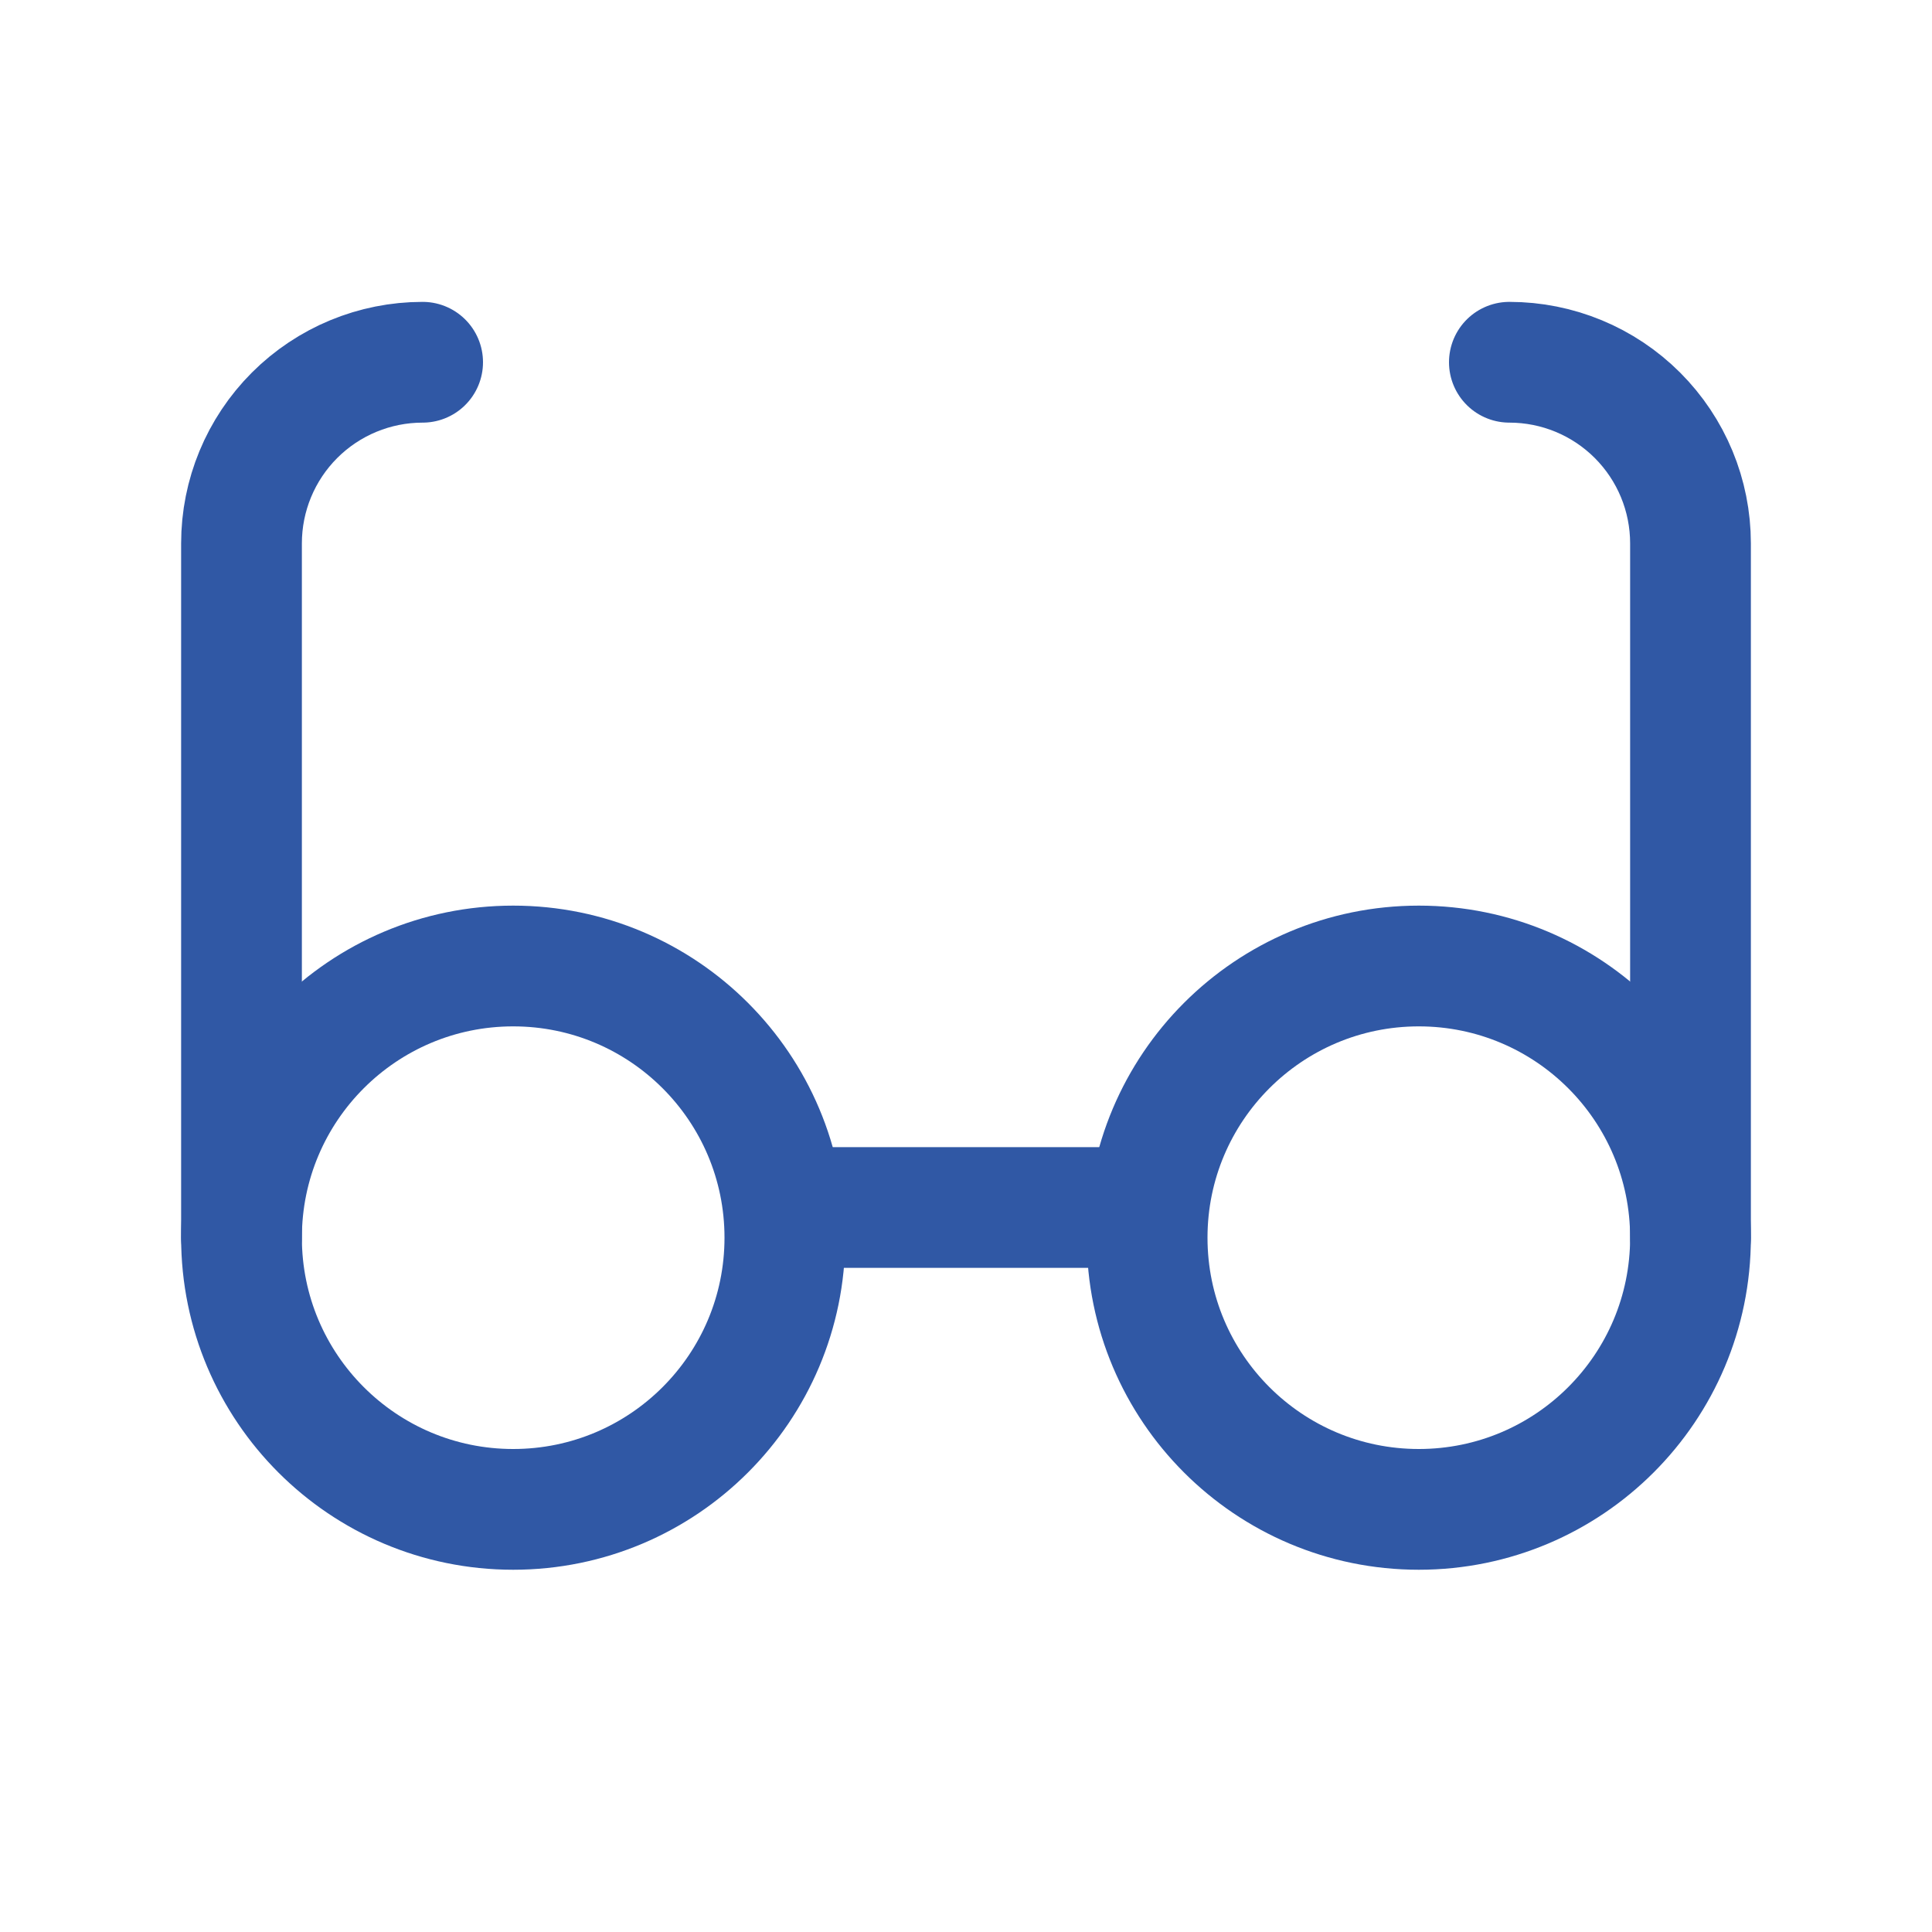
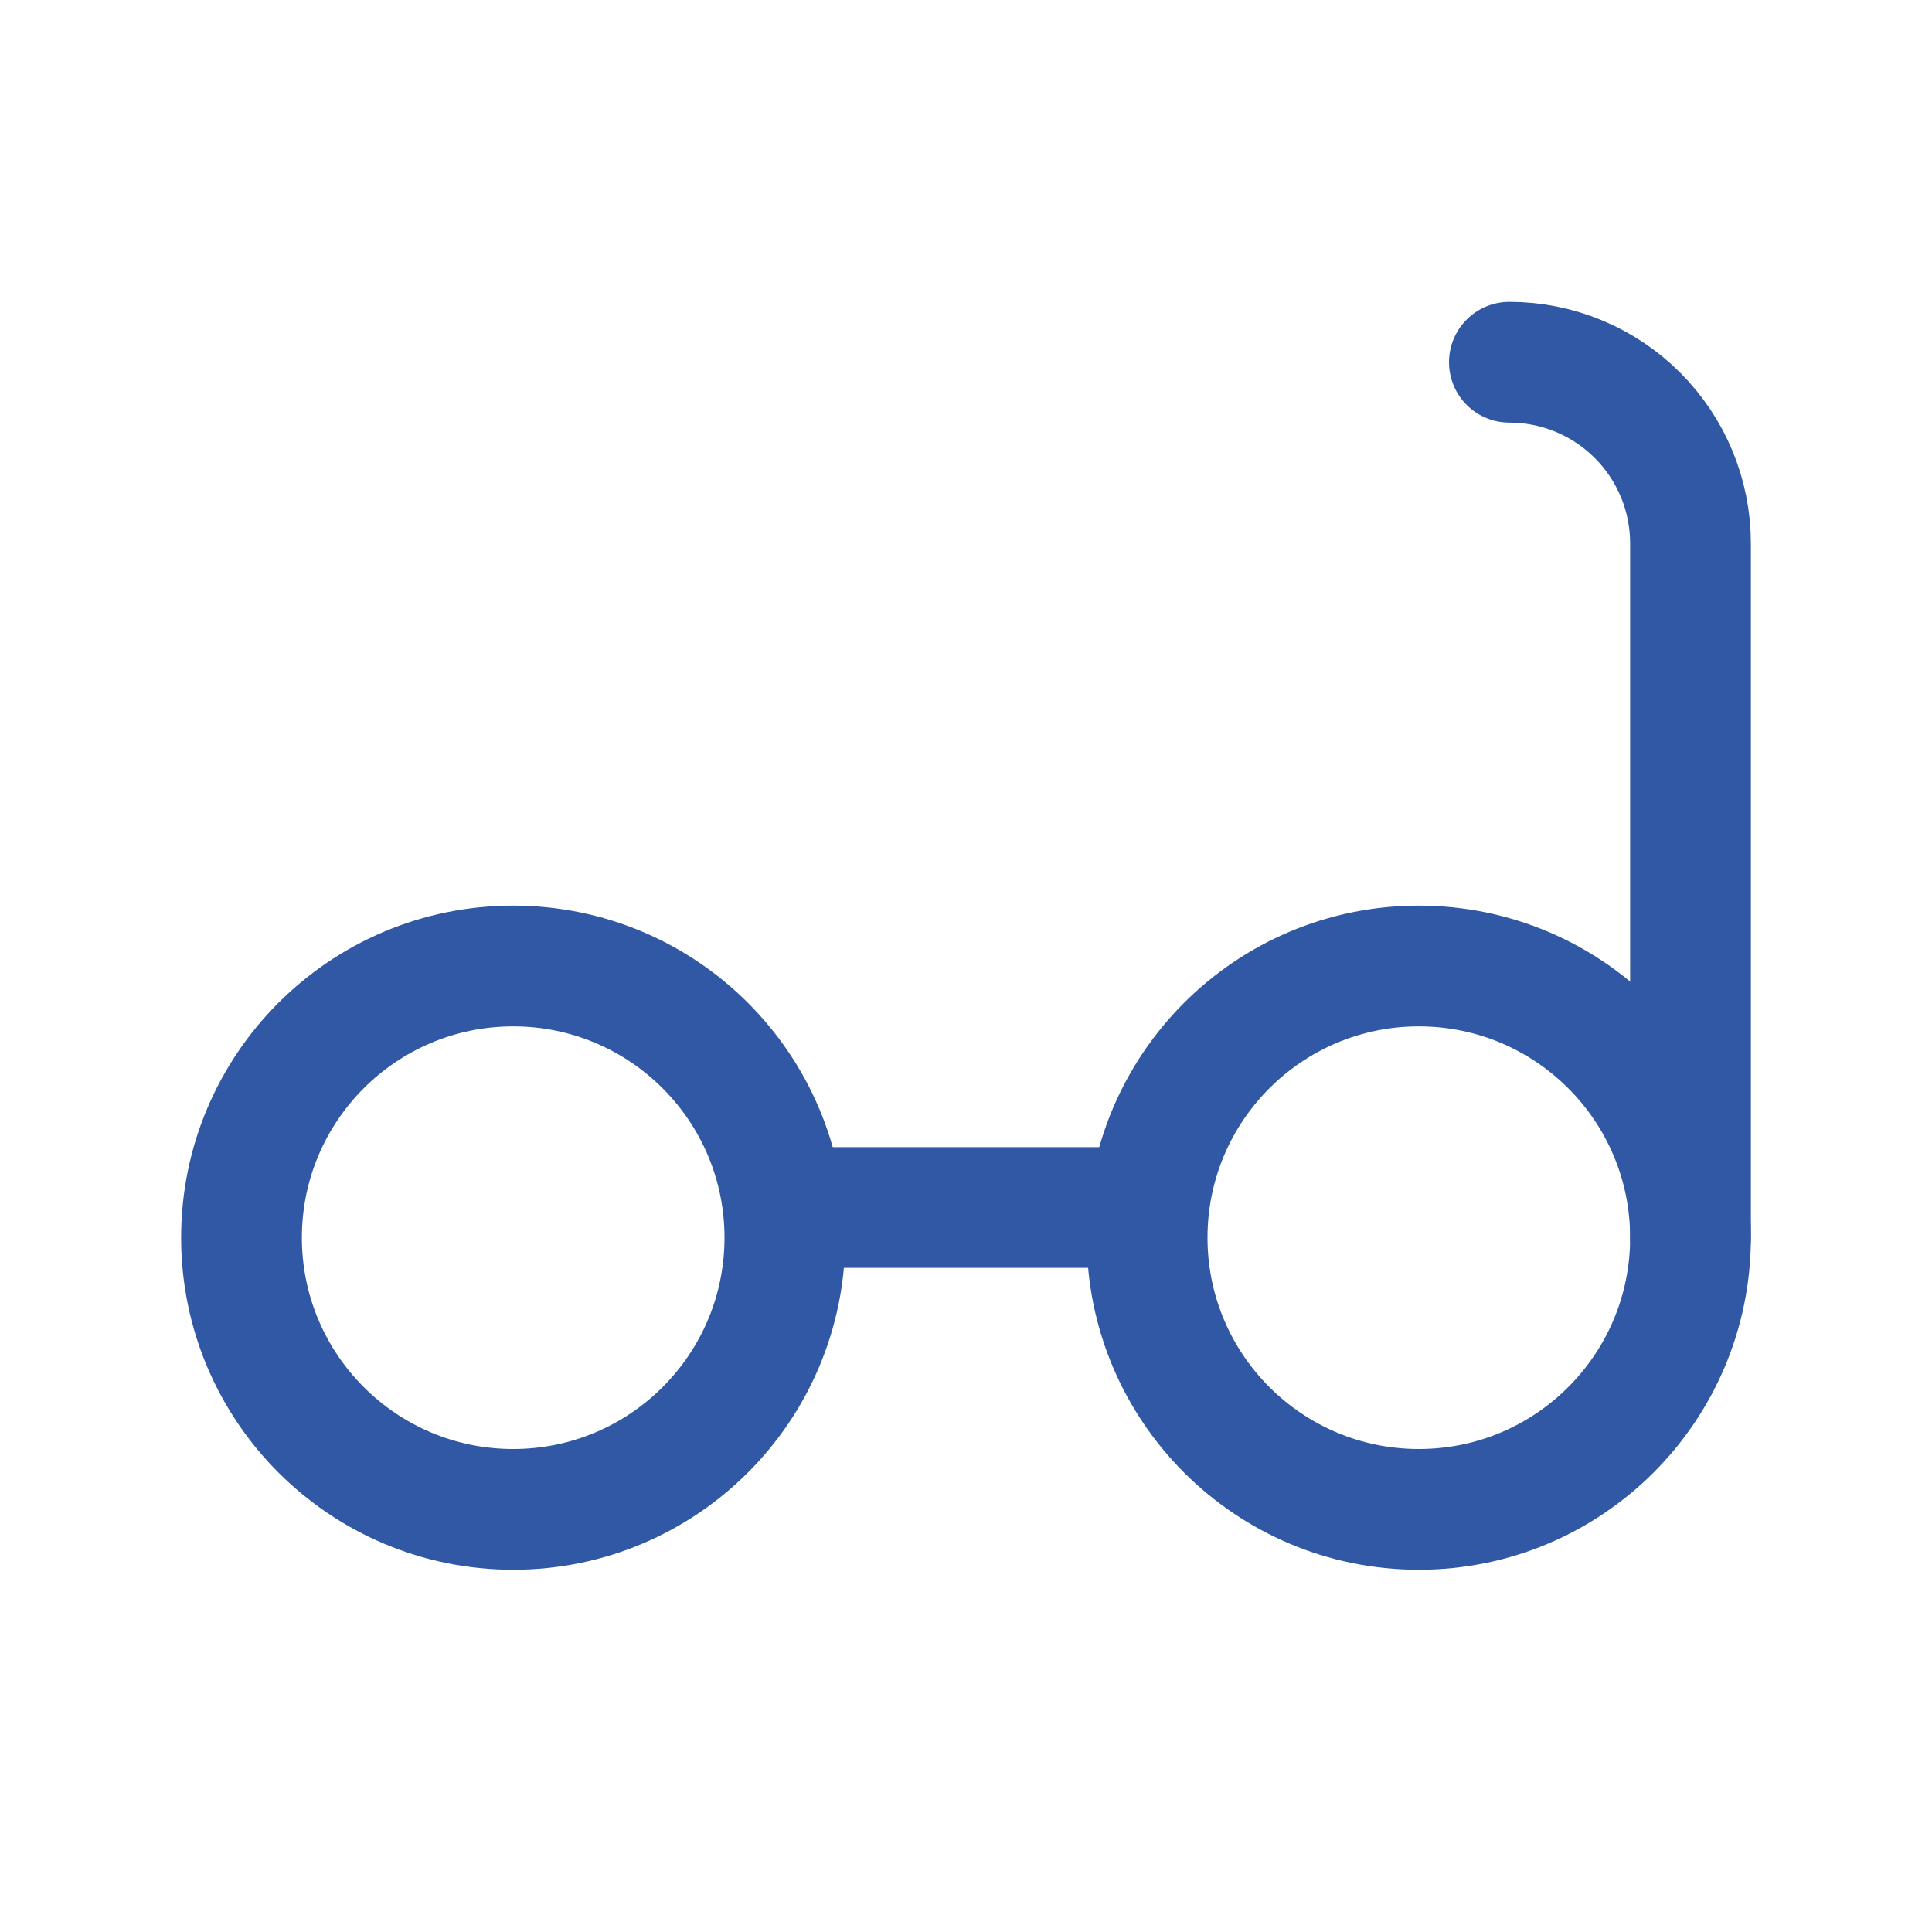
<svg xmlns="http://www.w3.org/2000/svg" width="48" height="48" viewBox="0 0 48 48" fill="none">
  <path d="M12.75 37.5C16.478 37.5 19.5 34.478 19.5 30.75C19.5 27.022 16.478 24 12.75 24C9.022 24 6 27.022 6 30.75C6 34.478 9.022 37.5 12.75 37.5Z" stroke="#3058A5" stroke-width="3" stroke-linecap="round" stroke-linejoin="round" />
  <path d="M35.25 37.5C38.978 37.5 42 34.478 42 30.75C42 27.022 38.978 24 35.25 24C31.522 24 28.5 27.022 28.5 30.75C28.5 34.478 31.522 37.5 35.25 37.5Z" stroke="#3058A5" stroke-width="3" stroke-linecap="round" stroke-linejoin="round" />
  <path d="M19.5 30H28.5" stroke="#3058A5" stroke-width="3" stroke-linecap="round" stroke-linejoin="round" />
-   <path d="M6 30.75V13.5C6 12.306 6.474 11.162 7.318 10.318C8.162 9.474 9.307 9 10.5 9" stroke="#3058A5" stroke-width="3" stroke-linecap="round" stroke-linejoin="round" />
  <path d="M37.5 9C38.694 9 39.838 9.474 40.682 10.318C41.526 11.162 42 12.306 42 13.5V30.75" stroke="#3058A5" stroke-width="3" stroke-linecap="round" stroke-linejoin="round" />
</svg>